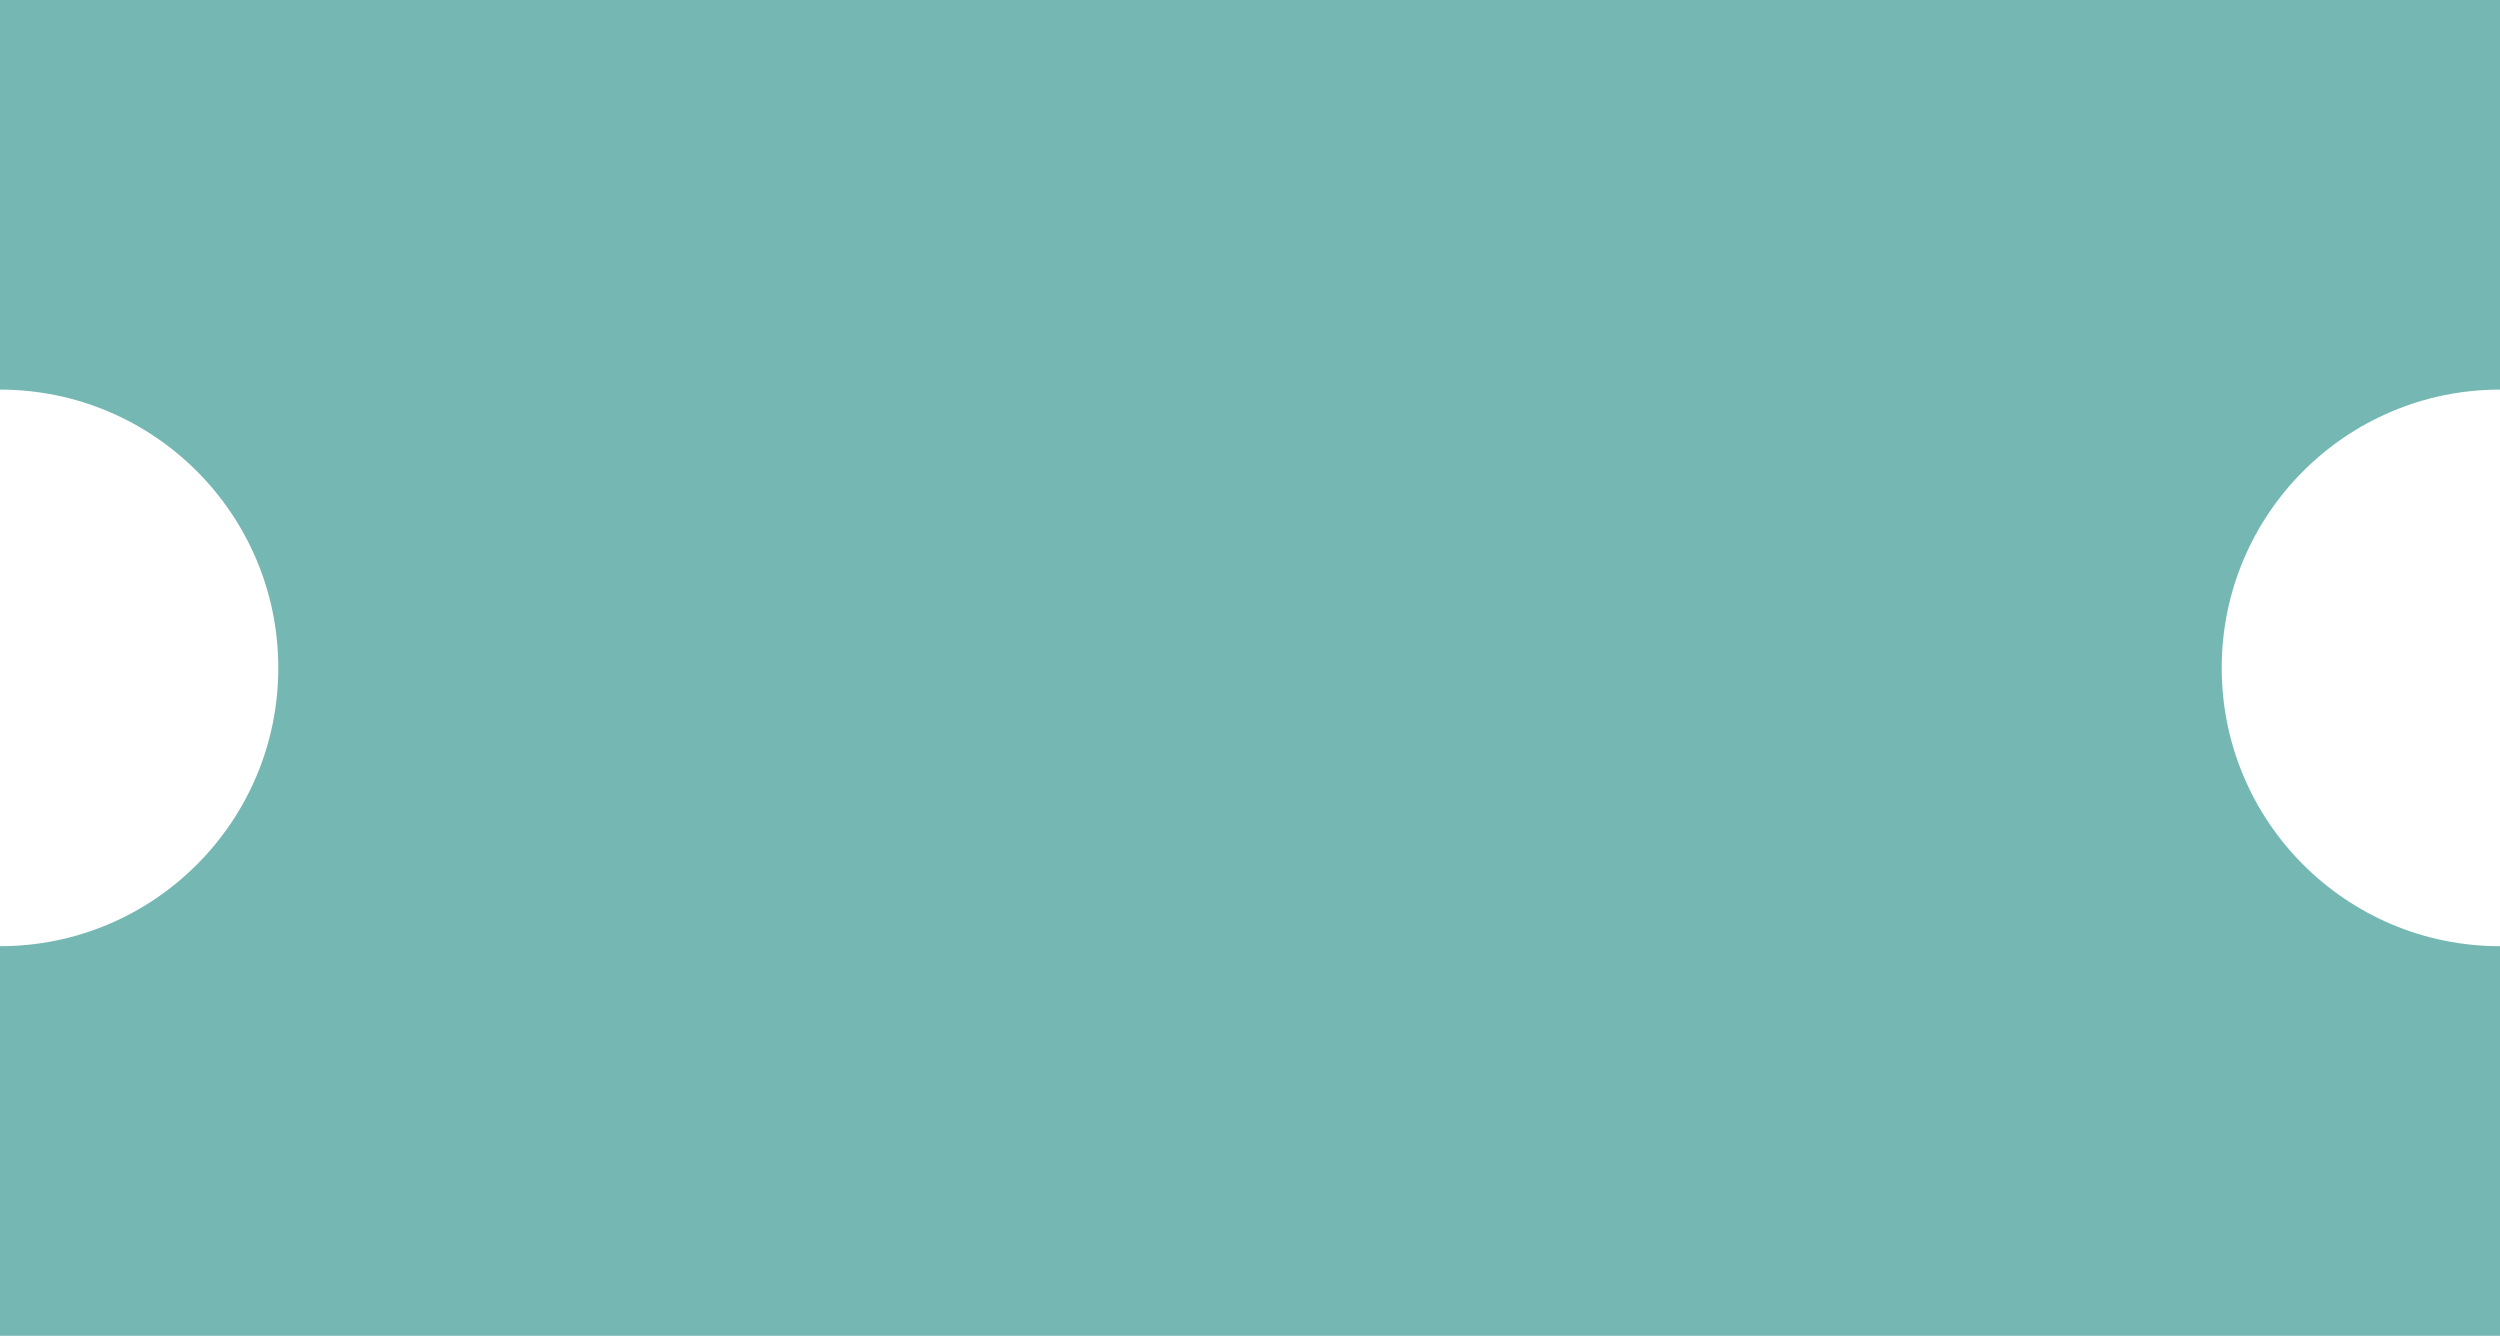
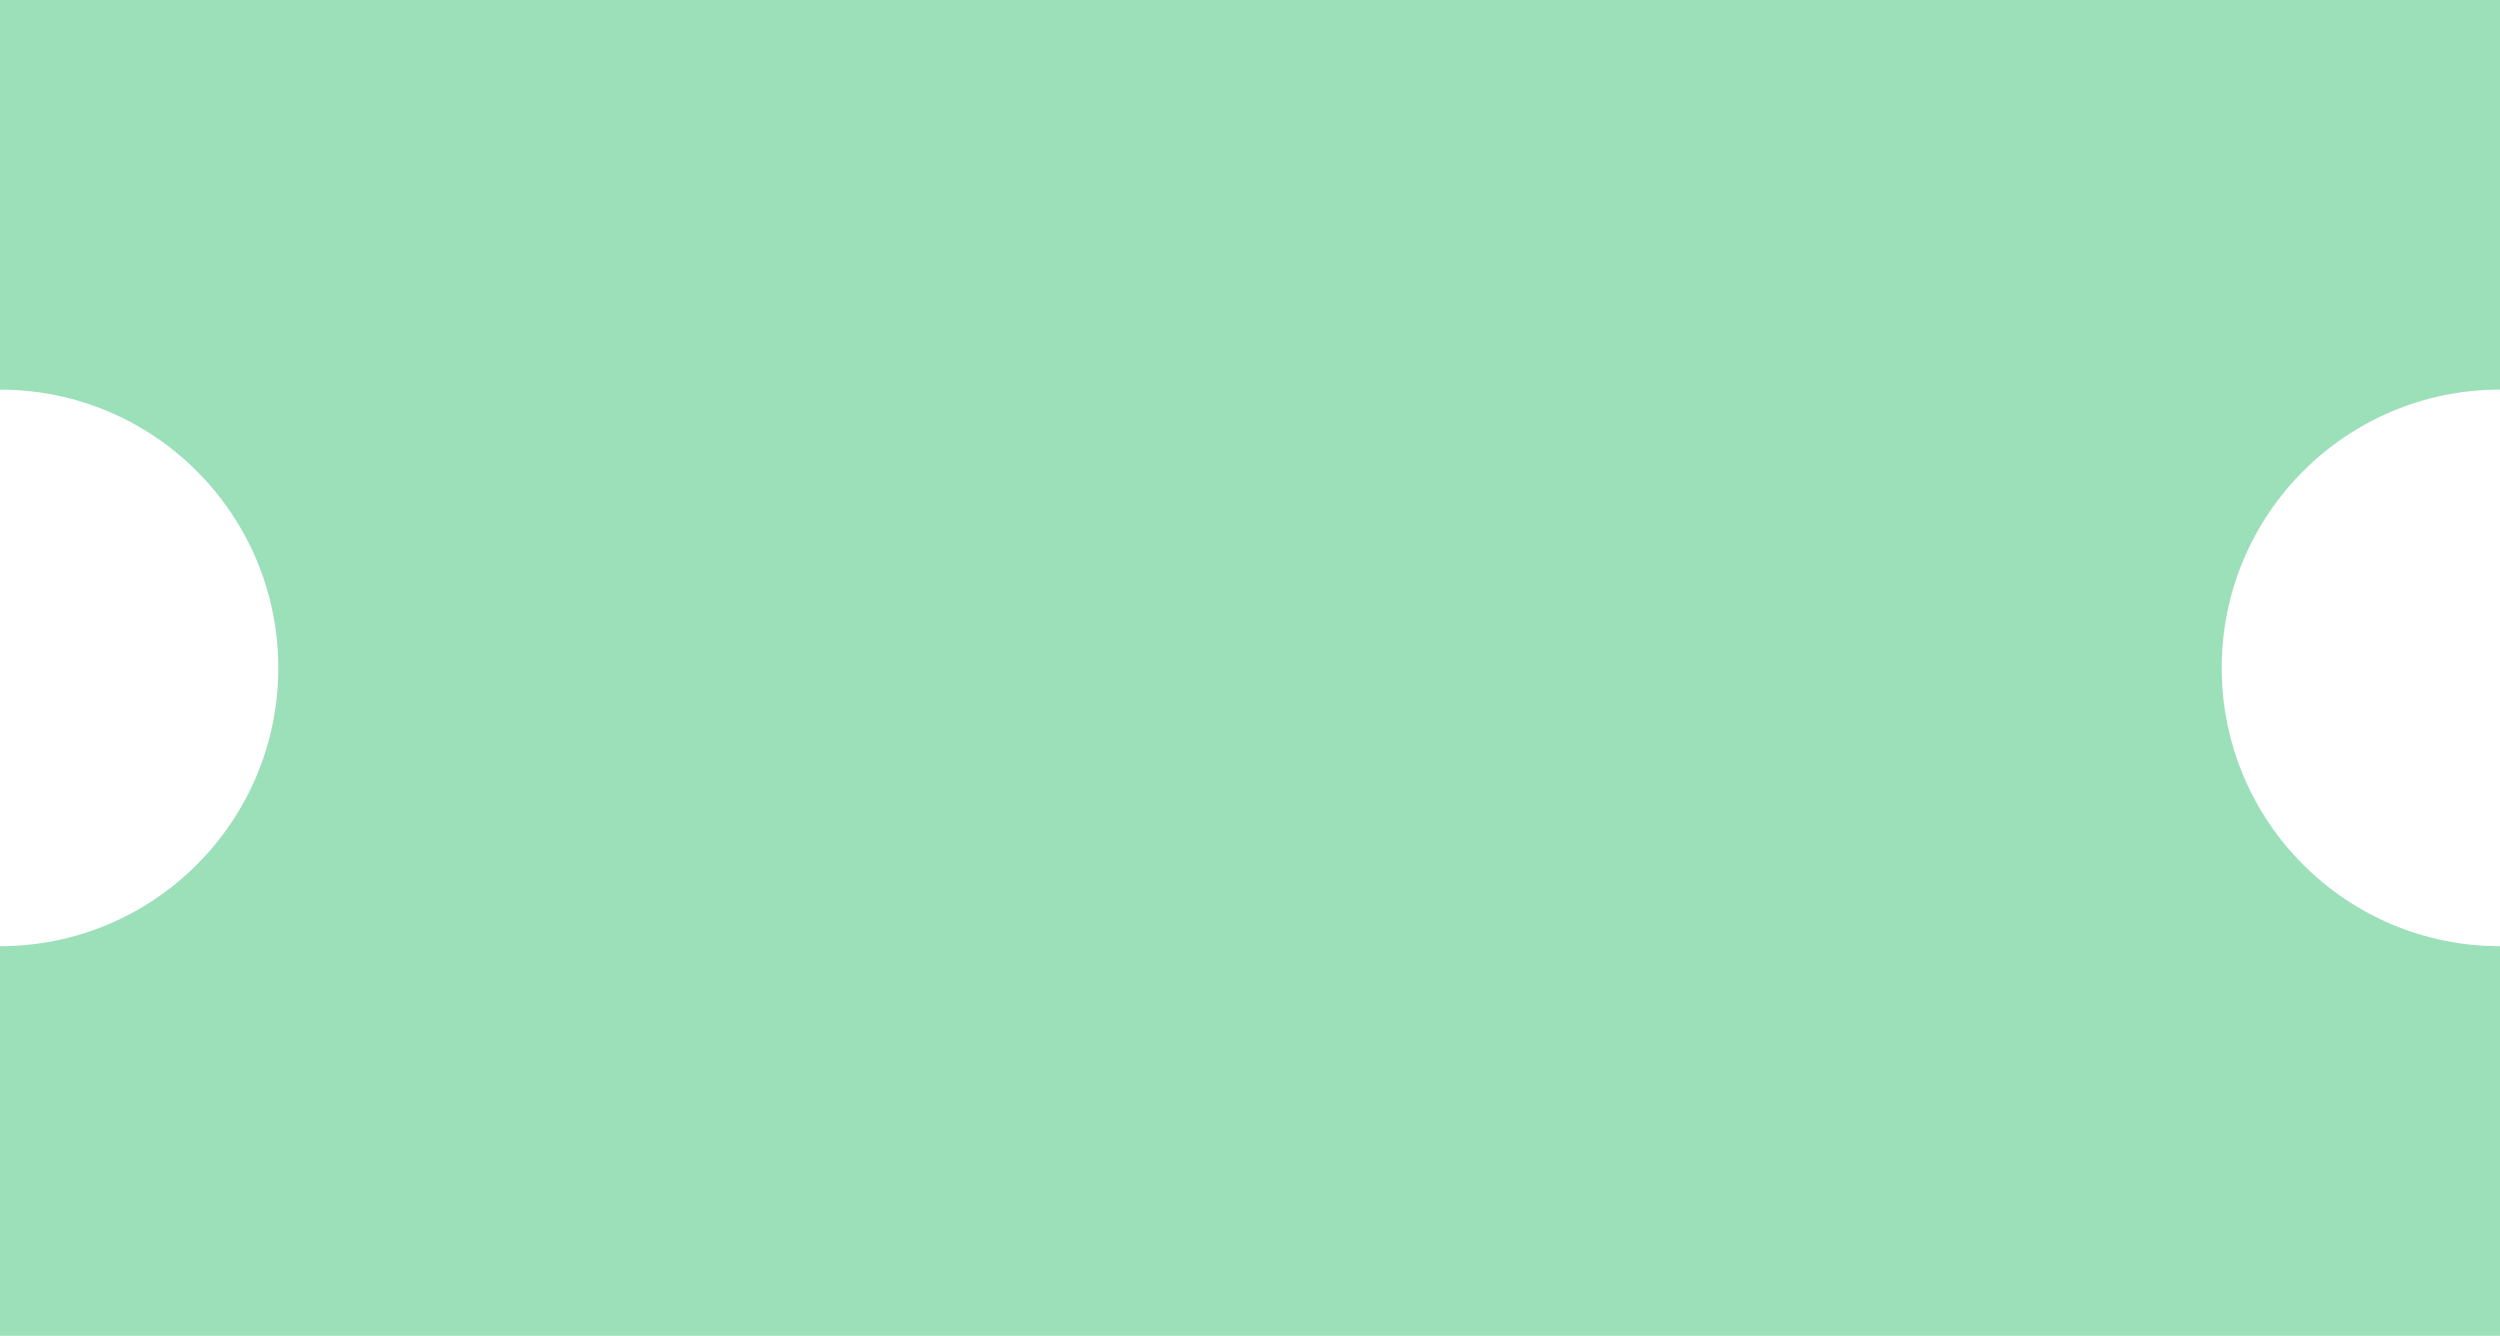
<svg xmlns="http://www.w3.org/2000/svg" width="539" height="288" viewBox="0 0 539 288" fill="none">
  <path d="M539 84C505.863 84 479 110.863 479 144C479 177.137 505.863 204 539 204V288L0 288L0 204C33.137 204 60 177.137 60 144C60 110.863 33.137 84 0 84L0 0L539 0V84Z" fill="url(#pattern0_182_452)" />
  <defs>
    <pattern id="pattern0_182_452" patternUnits="userSpaceOnUse" patternTransform="matrix(1535.04 0 0 765.96 0 0)" preserveAspectRatio="none" viewBox="0 0 1968 982" width="1" height="1">
      <g id="pattern0_182_452_inner">
        <g clip-path="url(#clip0_182_452)">
-           <rect width="1968" height="982" fill="#C6B9FE" />
          <circle cx="492" cy="164" r="164" fill="#10A957" />
          <circle cx="820" cy="164" r="164" fill="#10A957" />
          <circle cx="1148" cy="164" r="164" fill="#10A957" />
          <circle cx="1476" cy="164" r="164" fill="#10A957" />
          <circle cx="164" cy="818" r="164" fill="#10A957" />
          <circle cx="492" cy="491" r="164" fill="#10A957" />
          <circle cx="820" cy="491" r="164" fill="#10A957" />
-           <circle cx="820" cy="818" r="164" fill="#10A957" />
-           <circle cx="1148" cy="818" r="164" fill="#10A957" />
          <circle cx="1476" cy="818" r="164" fill="#10A957" />
          <circle cx="1804" cy="491" r="164" fill="#10A957" />
          <circle cx="1804" cy="818" r="164" fill="#10A957" />
          <rect x="984" y="328" width="656" height="326" rx="163" fill="#10A957" />
          <rect x="328" y="-2" width="656" height="328" rx="164" transform="rotate(90 328 -2)" fill="#10A957" />
          <path d="M492.5 655L508.253 708.937L538.563 661.623L538.482 717.813L580.895 680.955L564.986 734.846L616.065 711.43L585.618 758.657L641.225 750.58L598.706 787.315L654.336 795.232L603.19 818.5L654.336 841.768L598.706 849.685L641.225 886.42L585.618 878.343L616.065 925.57L564.986 902.154L580.895 956.045L538.482 919.187L538.563 975.377L508.253 928.063L492.5 982L476.747 928.063L446.437 975.377L446.518 919.187L404.105 956.045L420.014 902.154L368.935 925.57L399.382 878.343L343.775 886.42L386.294 849.685L330.664 841.768L381.811 818.5L330.664 795.232L386.294 787.315L343.775 750.58L399.382 758.657L368.935 711.43L420.014 734.846L404.105 680.955L446.518 717.813L446.437 661.623L476.747 708.937L492.5 655Z" fill="#10A957" />
-           <path d="M1803.5 1L1819.25 54.937L1849.56 7.623L1849.48 63.813L1891.89 26.955L1875.99 80.847L1927.07 57.43L1896.62 104.657L1952.22 96.58L1909.71 133.315L1965.34 141.232L1914.19 164.5L1965.34 187.768L1909.71 195.685L1952.22 232.42L1896.62 224.343L1927.07 271.57L1875.99 248.154L1891.89 302.045L1849.48 265.187L1849.56 321.377L1819.25 274.063L1803.5 328L1787.75 274.063L1757.44 321.377L1757.52 265.187L1715.11 302.045L1731.01 248.154L1679.93 271.57L1710.38 224.343L1654.78 232.42L1697.29 195.685L1641.66 187.768L1692.81 164.5L1641.66 141.232L1697.29 133.315L1654.78 96.58L1710.38 104.657L1679.93 57.43L1731.01 80.847L1715.11 26.955L1757.52 63.813L1757.44 7.623L1787.75 54.937L1803.5 1Z" fill="#10A957" />
+           <path d="M1803.5 1L1819.25 54.937L1849.56 7.623L1849.48 63.813L1891.89 26.955L1875.99 80.847L1927.07 57.43L1896.62 104.657L1952.22 96.58L1965.34 141.232L1914.19 164.5L1965.34 187.768L1909.71 195.685L1952.22 232.42L1896.62 224.343L1927.07 271.57L1875.99 248.154L1891.89 302.045L1849.48 265.187L1849.56 321.377L1819.25 274.063L1803.5 328L1787.75 274.063L1757.44 321.377L1757.52 265.187L1715.11 302.045L1731.01 248.154L1679.93 271.57L1710.38 224.343L1654.78 232.42L1697.29 195.685L1641.66 187.768L1692.81 164.5L1641.66 141.232L1697.29 133.315L1654.78 96.58L1710.38 104.657L1679.93 57.43L1731.01 80.847L1715.11 26.955L1757.52 63.813L1757.44 7.623L1787.75 54.937L1803.5 1Z" fill="#10A957" />
          <path d="M1764.65 197.099C1759.79 197.099 1755.5 196.322 1751.78 194.77C1748.08 193.217 1745.18 191.063 1743.08 188.31C1740.97 185.526 1739.91 182.333 1739.91 178.729V178.642C1739.91 175.946 1740.51 173.5 1741.71 171.303C1742.94 169.105 1744.63 167.26 1746.77 165.766C1748.93 164.242 1751.41 163.202 1754.19 162.646V162.382C1750.62 161.415 1747.73 159.701 1745.54 157.24C1743.34 154.75 1742.24 151.806 1742.24 148.407V148.319C1742.24 145.097 1743.19 142.226 1745.1 139.706C1747 137.157 1749.64 135.15 1753.01 133.686C1756.41 132.221 1760.29 131.488 1764.65 131.488C1769.02 131.488 1772.88 132.221 1776.25 133.686C1779.62 135.15 1782.26 137.157 1784.16 139.706C1786.1 142.226 1787.06 145.097 1787.06 148.319V148.407C1787.06 151.806 1785.97 154.75 1783.77 157.24C1781.57 159.701 1778.67 161.415 1775.07 162.382V162.646C1777.88 163.202 1780.36 164.242 1782.49 165.766C1784.63 167.26 1786.3 169.105 1787.5 171.303C1788.73 173.5 1789.35 175.946 1789.35 178.642V178.729C1789.35 182.333 1788.29 185.526 1786.19 188.31C1784.11 191.063 1781.21 193.217 1777.48 194.77C1773.76 196.322 1769.49 197.099 1764.65 197.099ZM1764.65 188.354C1767.17 188.354 1769.38 187.914 1771.29 187.035C1773.22 186.127 1774.73 184.896 1775.81 183.344C1776.93 181.791 1777.48 180.004 1777.48 177.982V177.895C1777.48 175.873 1776.94 174.086 1775.86 172.533C1774.77 170.951 1773.27 169.721 1771.33 168.842C1769.4 167.934 1767.17 167.479 1764.65 167.479C1762.1 167.479 1759.86 167.934 1757.93 168.842C1756 169.721 1754.49 170.951 1753.4 172.533C1752.32 174.086 1751.78 175.873 1751.78 177.895V177.982C1751.78 180.004 1752.32 181.791 1753.4 183.344C1754.52 184.896 1756.04 186.127 1757.97 187.035C1759.91 187.914 1762.13 188.354 1764.65 188.354ZM1764.65 158.734C1766.82 158.734 1768.72 158.354 1770.37 157.592C1772.04 156.801 1773.34 155.702 1774.28 154.296C1775.21 152.89 1775.68 151.278 1775.68 149.462V149.374C1775.68 147.558 1775.21 145.961 1774.28 144.584C1773.34 143.207 1772.04 142.123 1770.37 141.332C1768.72 140.541 1766.82 140.146 1764.65 140.146C1762.48 140.146 1760.57 140.541 1758.9 141.332C1757.23 142.123 1755.92 143.207 1754.98 144.584C1754.05 145.961 1753.58 147.558 1753.58 149.374V149.462C1753.58 151.278 1754.05 152.89 1754.98 154.296C1755.92 155.702 1757.21 156.801 1758.85 157.592C1760.52 158.354 1762.46 158.734 1764.65 158.734ZM1811.01 164.799C1808.08 164.799 1805.57 164.14 1803.46 162.821C1801.35 161.474 1799.72 159.569 1798.58 157.108C1797.46 154.647 1796.91 151.747 1796.91 148.407V148.363C1796.91 145.023 1797.46 142.138 1798.58 139.706C1799.72 137.245 1801.35 135.355 1803.46 134.037C1805.57 132.689 1808.08 132.016 1811.01 132.016C1813.92 132.016 1816.42 132.689 1818.53 134.037C1820.64 135.355 1822.25 137.245 1823.36 139.706C1824.51 142.138 1825.08 145.023 1825.08 148.363V148.407C1825.08 151.747 1824.51 154.647 1823.36 157.108C1822.25 159.569 1820.64 161.474 1818.53 162.821C1816.42 164.14 1813.92 164.799 1811.01 164.799ZM1811.01 158.163C1812.89 158.163 1814.34 157.328 1815.37 155.658C1816.39 153.959 1816.9 151.542 1816.9 148.407V148.363C1816.9 145.258 1816.39 142.87 1815.37 141.2C1814.34 139.501 1812.89 138.651 1811.01 138.651C1809.11 138.651 1807.65 139.501 1806.62 141.2C1805.59 142.87 1805.08 145.258 1805.08 148.363V148.407C1805.08 151.542 1805.59 153.959 1806.62 155.658C1807.65 157.328 1809.11 158.163 1811.01 158.163ZM1816.33 196H1807.37L1847.67 132.587H1856.54L1816.33 196ZM1852.94 196.571C1850.04 196.571 1847.53 195.912 1845.42 194.594C1843.31 193.246 1841.69 191.342 1840.55 188.881C1839.4 186.42 1838.83 183.52 1838.83 180.18V180.136C1838.83 176.796 1839.4 173.91 1840.55 171.479C1841.69 169.018 1843.31 167.128 1845.42 165.81C1847.53 164.462 1850.04 163.788 1852.94 163.788C1855.87 163.788 1858.37 164.462 1860.45 165.81C1862.56 167.128 1864.17 169.018 1865.29 171.479C1866.43 173.91 1867 176.796 1867 180.136V180.18C1867 183.52 1866.43 186.42 1865.29 188.881C1864.17 191.342 1862.56 193.246 1860.45 194.594C1858.37 195.912 1855.87 196.571 1852.94 196.571ZM1852.94 189.936C1854.81 189.936 1856.26 189.101 1857.29 187.431C1858.31 185.731 1858.83 183.314 1858.83 180.18V180.136C1858.83 177.03 1858.31 174.643 1857.29 172.973C1856.26 171.273 1854.81 170.424 1852.94 170.424C1851.03 170.424 1849.57 171.273 1848.54 172.973C1847.52 174.643 1847.01 177.03 1847.01 180.136V180.18C1847.01 183.314 1847.52 185.731 1848.54 187.431C1849.57 189.101 1851.03 189.936 1852.94 189.936Z" fill="#C6B9FE" />
          <path d="M453.933 851.099C449.274 851.099 445.202 850.322 441.716 848.77C438.259 847.217 435.52 845.093 433.498 842.397C431.477 839.673 430.319 836.538 430.026 832.993L429.982 832.422H440.969L441.013 832.905C441.218 834.604 441.877 836.113 442.99 837.432C444.104 838.75 445.583 839.79 447.429 840.552C449.274 841.313 451.428 841.694 453.889 841.694C456.35 841.694 458.488 841.284 460.305 840.464C462.121 839.644 463.527 838.501 464.523 837.036C465.52 835.571 466.018 833.887 466.018 831.982V831.895C466.018 828.584 464.875 826.05 462.59 824.292C460.305 822.505 457.141 821.611 453.098 821.611H445.583V813.086H452.834C455.178 813.086 457.214 812.69 458.942 811.899C460.671 811.079 462.019 809.966 462.985 808.56C463.952 807.124 464.436 805.483 464.436 803.638V803.55C464.436 801.675 464.011 800.078 463.161 798.76C462.341 797.412 461.14 796.387 459.558 795.684C457.976 794.951 456.057 794.585 453.801 794.585C451.604 794.585 449.655 794.951 447.956 795.684C446.257 796.416 444.895 797.441 443.869 798.76C442.844 800.078 442.229 801.646 442.023 803.462L441.979 803.901H431.345L431.389 803.374C431.711 799.771 432.824 796.636 434.729 793.97C436.662 791.304 439.255 789.224 442.507 787.729C445.759 786.235 449.523 785.488 453.801 785.488C458.195 785.488 462.004 786.191 465.227 787.598C468.479 788.975 470.998 790.908 472.785 793.398C474.572 795.859 475.466 798.745 475.466 802.056V802.144C475.466 804.78 474.88 807.109 473.708 809.131C472.536 811.123 470.939 812.778 468.918 814.097C466.926 815.386 464.67 816.294 462.15 816.821V817.041C466.838 817.48 470.603 819.033 473.444 821.699C476.286 824.336 477.707 827.837 477.707 832.202V832.29C477.707 835.981 476.696 839.248 474.675 842.09C472.683 844.902 469.899 847.114 466.325 848.726C462.78 850.308 458.649 851.099 453.933 851.099ZM499.812 818.799C496.882 818.799 494.362 818.14 492.253 816.821C490.144 815.474 488.518 813.569 487.375 811.108C486.262 808.647 485.705 805.747 485.705 802.407V802.363C485.705 799.023 486.262 796.138 487.375 793.706C488.518 791.245 490.144 789.355 492.253 788.037C494.362 786.689 496.882 786.016 499.812 786.016C502.712 786.016 505.217 786.689 507.326 788.037C509.436 789.355 511.047 791.245 512.16 793.706C513.303 796.138 513.874 799.023 513.874 802.363V802.407C513.874 805.747 513.303 808.647 512.16 811.108C511.047 813.569 509.436 815.474 507.326 816.821C505.217 818.14 502.712 818.799 499.812 818.799ZM499.812 812.163C501.687 812.163 503.137 811.328 504.162 809.658C505.188 807.959 505.7 805.542 505.7 802.407V802.363C505.7 799.258 505.188 796.87 504.162 795.2C503.137 793.501 501.687 792.651 499.812 792.651C497.907 792.651 496.442 793.501 495.417 795.2C494.392 796.87 493.879 799.258 493.879 802.363V802.407C493.879 805.542 494.392 807.959 495.417 809.658C496.442 811.328 497.907 812.163 499.812 812.163ZM505.129 850H496.164L536.462 786.587H545.339L505.129 850ZM541.735 850.571C538.835 850.571 536.33 849.912 534.221 848.594C532.111 847.246 530.485 845.342 529.343 842.881C528.2 840.42 527.629 837.52 527.629 834.18V834.136C527.629 830.796 528.2 827.91 529.343 825.479C530.485 823.018 532.111 821.128 534.221 819.81C536.33 818.462 538.835 817.788 541.735 817.788C544.665 817.788 547.17 818.462 549.25 819.81C551.359 821.128 552.971 823.018 554.084 825.479C555.227 827.91 555.798 830.796 555.798 834.136V834.18C555.798 837.52 555.227 840.42 554.084 842.881C552.971 845.342 551.359 847.246 549.25 848.594C547.17 849.912 544.665 850.571 541.735 850.571ZM541.735 843.936C543.61 843.936 545.061 843.101 546.086 841.431C547.111 839.731 547.624 837.314 547.624 834.18V834.136C547.624 831.03 547.111 828.643 546.086 826.973C545.061 825.273 543.61 824.424 541.735 824.424C539.831 824.424 538.366 825.273 537.341 826.973C536.315 828.643 535.803 831.03 535.803 834.136V834.18C535.803 837.314 536.315 839.731 537.341 841.431C538.366 843.101 539.831 843.936 541.735 843.936Z" fill="#C6B9FE" />
          <path d="M126.312 214.099C121.888 214.099 117.991 213.293 114.622 211.682C111.282 210.07 108.616 207.888 106.624 205.134C104.661 202.351 103.533 199.201 103.24 195.686L103.196 195.114H113.963L114.007 195.422C114.329 197.18 115.047 198.776 116.16 200.212C117.273 201.618 118.694 202.731 120.423 203.552C122.181 204.372 124.158 204.782 126.355 204.782C128.846 204.782 131.043 204.255 132.947 203.2C134.881 202.116 136.39 200.637 137.474 198.762C138.558 196.887 139.1 194.719 139.1 192.258V192.17C139.1 189.768 138.543 187.644 137.43 185.798C136.346 183.923 134.852 182.458 132.947 181.403C131.072 180.349 128.904 179.821 126.443 179.821C124.656 179.821 122.986 180.085 121.434 180.612C119.91 181.11 118.548 181.872 117.347 182.897C116.761 183.396 116.204 183.952 115.677 184.567C115.179 185.153 114.739 185.783 114.358 186.457H104.339L107.327 149.587H146.395V158.947H116.556L114.798 177.976H115.018C115.955 176.54 117.127 175.324 118.533 174.328C119.969 173.332 121.595 172.57 123.411 172.043C125.257 171.486 127.234 171.208 129.344 171.208C133.387 171.208 136.976 172.102 140.11 173.889C143.245 175.676 145.706 178.137 147.493 181.271C149.28 184.377 150.174 187.937 150.174 191.95V192.038C150.174 196.403 149.163 200.241 147.142 203.552C145.12 206.862 142.308 209.455 138.704 211.33C135.13 213.176 130.999 214.099 126.312 214.099ZM171.092 181.799C168.162 181.799 165.643 181.14 163.533 179.821C161.424 178.474 159.798 176.569 158.655 174.108C157.542 171.647 156.985 168.747 156.985 165.407V165.363C156.985 162.023 157.542 159.138 158.655 156.706C159.798 154.245 161.424 152.355 163.533 151.037C165.643 149.689 168.162 149.016 171.092 149.016C173.992 149.016 176.497 149.689 178.606 151.037C180.716 152.355 182.327 154.245 183.44 156.706C184.583 159.138 185.154 162.023 185.154 165.363V165.407C185.154 168.747 184.583 171.647 183.44 174.108C182.327 176.569 180.716 178.474 178.606 179.821C176.497 181.14 173.992 181.799 171.092 181.799ZM171.092 175.163C172.967 175.163 174.417 174.328 175.442 172.658C176.468 170.959 176.98 168.542 176.98 165.407V165.363C176.98 162.258 176.468 159.87 175.442 158.2C174.417 156.501 172.967 155.651 171.092 155.651C169.188 155.651 167.723 156.501 166.697 158.2C165.672 159.87 165.159 162.258 165.159 165.363V165.407C165.159 168.542 165.672 170.959 166.697 172.658C167.723 174.328 169.188 175.163 171.092 175.163ZM176.409 213H167.444L207.742 149.587H216.619L176.409 213ZM213.016 213.571C210.115 213.571 207.61 212.912 205.501 211.594C203.392 210.246 201.766 208.342 200.623 205.881C199.48 203.42 198.909 200.52 198.909 197.18V197.136C198.909 193.796 199.48 190.91 200.623 188.479C201.766 186.018 203.392 184.128 205.501 182.81C207.61 181.462 210.115 180.788 213.016 180.788C215.945 180.788 218.45 181.462 220.53 182.81C222.64 184.128 224.251 186.018 225.364 188.479C226.507 190.91 227.078 193.796 227.078 197.136V197.18C227.078 200.52 226.507 203.42 225.364 205.881C224.251 208.342 222.64 210.246 220.53 211.594C218.45 212.912 215.945 213.571 213.016 213.571ZM213.016 206.936C214.891 206.936 216.341 206.101 217.366 204.431C218.392 202.731 218.904 200.314 218.904 197.18V197.136C218.904 194.03 218.392 191.643 217.366 189.973C216.341 188.273 214.891 187.424 213.016 187.424C211.111 187.424 209.646 188.273 208.621 189.973C207.596 191.643 207.083 194.03 207.083 197.136V197.18C207.083 200.314 207.596 202.731 208.621 204.431C209.646 206.101 211.111 206.936 213.016 206.936Z" fill="#C6B9FE" />
-           <path d="M1105.88 523V459.587H1131.24C1135.78 459.587 1139.67 460.393 1142.93 462.004C1146.21 463.586 1148.73 465.856 1150.48 468.815C1152.24 471.774 1153.12 475.305 1153.12 479.406V479.494C1153.12 483.742 1152.05 487.492 1149.91 490.744C1147.77 493.967 1144.87 496.252 1141.21 497.6L1155.01 523H1141.87L1129.48 499.313C1129.39 499.313 1129.29 499.313 1129.17 499.313C1129.08 499.313 1129 499.313 1128.91 499.313H1117.35V523H1105.88ZM1117.35 490.305H1130.05C1133.59 490.305 1136.36 489.367 1138.36 487.492C1140.35 485.588 1141.34 482.951 1141.34 479.582V479.494C1141.34 476.213 1140.3 473.62 1138.22 471.716C1136.14 469.812 1133.35 468.859 1129.83 468.859H1117.35V490.305ZM1162.31 523V459.587H1203.39V469.255H1173.78V486.174H1201.77V495.446H1173.78V513.332H1203.39V523H1162.31ZM1226.55 523L1209.59 459.587H1221.54L1232.49 507.224H1232.71L1245.32 459.587H1255.73L1268.3 507.224H1268.57L1279.51 459.587H1291.42L1274.45 523H1263.34L1250.64 477.736H1250.42L1237.72 523H1226.55ZM1288.69 523L1311.32 459.587H1321.08V470.969H1317.7L1300.73 523H1288.69ZM1300.21 506.696L1303.28 497.819H1332.37L1335.41 506.696H1300.21ZM1334.83 523L1317.92 470.969V459.587H1324.33L1346.92 523H1334.83ZM1353.73 523V459.587H1379.09C1383.63 459.587 1387.53 460.393 1390.78 462.004C1394.06 463.586 1396.58 465.856 1398.34 468.815C1400.09 471.774 1400.97 475.305 1400.97 479.406V479.494C1400.97 483.742 1399.9 487.492 1397.76 490.744C1395.63 493.967 1392.73 496.252 1389.06 497.6L1402.86 523H1389.72L1377.33 499.313C1377.24 499.313 1377.14 499.313 1377.02 499.313C1376.93 499.313 1376.85 499.313 1376.76 499.313H1365.2V523H1353.73ZM1365.2 490.305H1377.9C1381.45 490.305 1384.21 489.367 1386.21 487.492C1388.2 485.588 1389.2 482.951 1389.2 479.582V479.494C1389.2 476.213 1388.16 473.62 1386.08 471.716C1384 469.812 1381.2 468.859 1377.68 468.859H1365.2V490.305ZM1410.16 523V459.587H1433.4C1439.7 459.587 1445.09 460.817 1449.58 463.278C1454.09 465.739 1457.53 469.313 1459.9 474.001C1462.31 478.659 1463.51 484.343 1463.51 491.052V491.14C1463.51 497.819 1462.31 503.547 1459.9 508.322C1457.53 513.068 1454.1 516.701 1449.62 519.221C1445.14 521.74 1439.73 523 1433.4 523H1410.16ZM1421.63 513.332H1432.17C1436.39 513.332 1439.97 512.482 1442.9 510.783C1445.83 509.084 1448.04 506.594 1449.53 503.312C1451.06 500.031 1451.82 495.988 1451.82 491.184V491.096C1451.82 486.408 1451.04 482.438 1449.49 479.187C1447.96 475.935 1445.74 473.474 1442.81 471.804C1439.91 470.104 1436.36 469.255 1432.17 469.255H1421.63V513.332ZM1494.88 524.099C1490.02 524.099 1485.76 523.366 1482.1 521.901C1478.46 520.437 1475.59 518.342 1473.48 515.617C1471.37 512.893 1470.2 509.641 1469.97 505.861L1469.92 505.158H1480.91L1481 505.686C1481.29 507.473 1482.07 509.025 1483.33 510.344C1484.59 511.662 1486.23 512.688 1488.25 513.42C1490.3 514.123 1492.64 514.475 1495.28 514.475C1497.92 514.475 1500.2 514.108 1502.13 513.376C1504.07 512.644 1505.56 511.604 1506.62 510.256C1507.67 508.908 1508.2 507.326 1508.2 505.51V505.466C1508.2 503.122 1507.31 501.276 1505.52 499.929C1503.76 498.552 1500.85 497.424 1496.77 496.545L1489.96 495.139C1483.75 493.85 1479.09 491.74 1475.99 488.811C1472.88 485.852 1471.33 482.014 1471.33 477.297V477.253C1471.36 473.503 1472.37 470.236 1474.36 467.453C1476.38 464.641 1479.17 462.443 1482.71 460.861C1486.26 459.279 1490.31 458.488 1494.88 458.488C1499.51 458.488 1503.56 459.25 1507.01 460.773C1510.47 462.297 1513.19 464.421 1515.19 467.146C1517.18 469.87 1518.28 473.049 1518.48 476.682L1518.53 477.429H1507.54L1507.45 476.857C1507.22 475.041 1506.54 473.488 1505.43 472.199C1504.32 470.881 1502.85 469.87 1501.04 469.167C1499.25 468.464 1497.17 468.112 1494.8 468.112C1492.36 468.112 1490.25 468.479 1488.47 469.211C1486.68 469.914 1485.3 470.91 1484.34 472.199C1483.37 473.459 1482.89 474.938 1482.89 476.638V476.682C1482.89 478.879 1483.78 480.666 1485.57 482.043C1487.35 483.42 1490.15 484.504 1493.96 485.295L1500.77 486.701C1505.17 487.609 1508.76 488.84 1511.54 490.393C1514.35 491.945 1516.42 493.894 1517.74 496.237C1519.08 498.552 1519.76 501.364 1519.76 504.675V504.719C1519.76 508.674 1518.76 512.102 1516.77 515.002C1514.78 517.902 1511.92 520.144 1508.2 521.726C1504.51 523.308 1500.07 524.099 1494.88 524.099Z" fill="#C6B9FE" />
        </g>
      </g>
    </pattern>
    <clipPath id="clip0_182_452">
      <rect width="1968" height="982" fill="white" />
    </clipPath>
  </defs>
</svg>